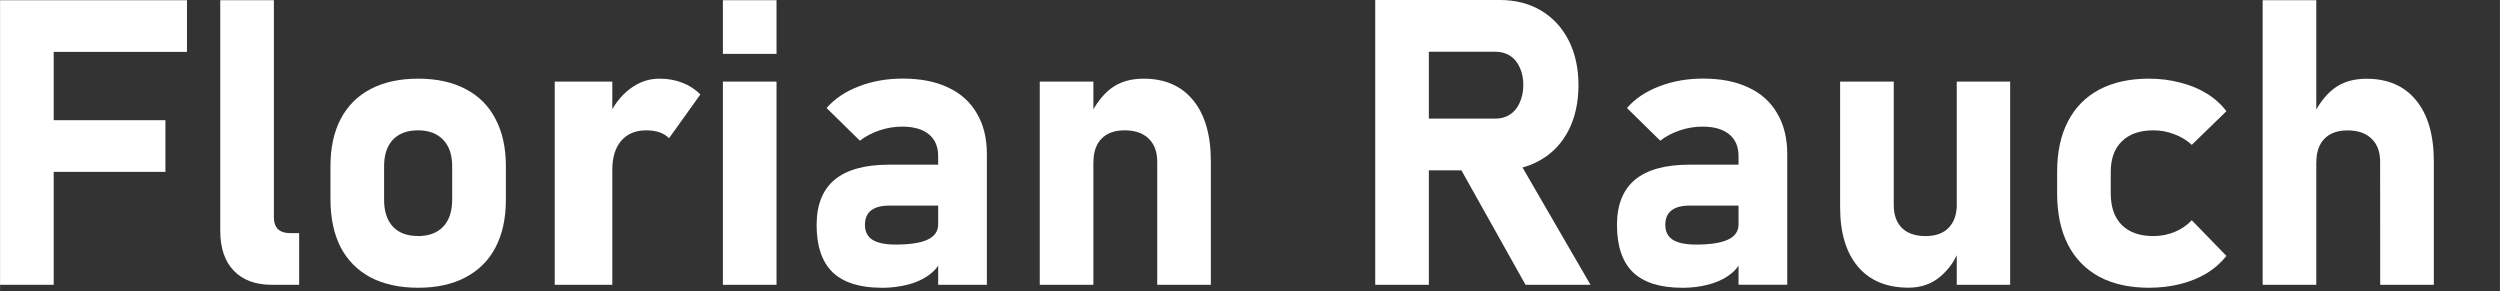
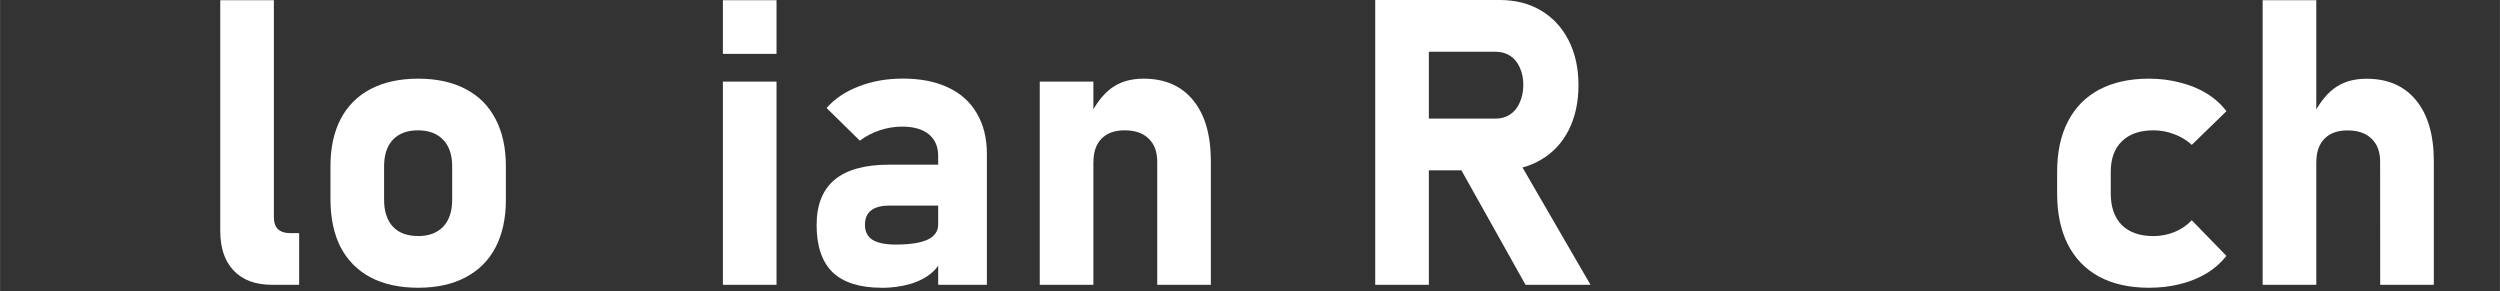
<svg xmlns="http://www.w3.org/2000/svg" xmlns:ns1="http://www.inkscape.org/namespaces/inkscape" xmlns:ns2="http://sodipodi.sourceforge.net/DTD/sodipodi-0.dtd" width="121.606" height="14.173" viewBox="0 0 33.049 3.852" version="1.1" id="svg5" ns1:version="1.2.2 (732a01da63, 2022-12-09)" ns2:docname="name_fr.svg">
  <rect x="0" y="0" width="33.049" height="3.852" fill="#333333" stroke="none" />
  <ns2:namedview id="namedview7" pagecolor="#9c9c9c" bordercolor="#666666" borderopacity="1.0" ns1:showpageshadow="2" ns1:pageopacity="0" ns1:pagecheckerboard="true" ns1:deskcolor="#d1d1d1" ns1:document-units="mm" showgrid="false" ns1:zoom="6.7277216" ns1:cx="74.096407" ns1:cy="21.255338" ns1:window-width="1920" ns1:window-height="1017" ns1:window-x="-8" ns1:window-y="-8" ns1:window-maximized="1" ns1:current-layer="layer1" />
  <defs id="defs2" />
  <g ns1:label="Ebene 1" ns1:groupmode="layer" id="layer1">
    <g aria-label="Florian Rauch" id="text7793" style="font-weight:bold;font-size:5.299px;line-height:1.25;font-family:Bahnschrift;-inkscape-font-specification:'Bahnschrift Bold';stroke-width:0.272;fill:#ffffff;fill-opacity:1">
-       <path d="M 7.4505806e-8,0.003 H 0.709 V 3.765 H 7.4505806e-8 Z M 0.259,1.589 H 2.186 V 2.272 H 0.259 Z m 0,-1.586 H 2.471 V 0.686 H 0.259 Z" id="path9979" style="fill:#ffffff;fill-opacity:1" />
      <path d="m 3.62,2.877 q 0,0.098 0.054,0.153 0.057,0.052 0.16,0.052 H 3.954 V 3.765 H 3.592 q -0.323,0 -0.502,-0.186 Q 2.911,3.392 2.911,3.053 V 0.003 H 3.62 Z" id="path9981" style="fill:#ffffff;fill-opacity:1" />
      <path d="m 5.527,3.804 q -0.367,0 -0.629,-0.137 Q 4.639,3.529 4.502,3.268 4.368,3.004 4.368,2.634 V 2.197 q 0,-0.365 0.135,-0.624 0.137,-0.261 0.396,-0.396 0.261,-0.137 0.629,-0.137 0.367,0 0.626,0.137 0.261,0.135 0.396,0.396 0.137,0.259 0.137,0.624 v 0.445 q 0,0.367 -0.137,0.629 Q 6.415,3.529 6.153,3.667 5.894,3.804 5.527,3.804 Z M 5.524,3.121 q 0.215,0 0.334,-0.124 Q 5.977,2.87 5.977,2.642 V 2.197 q 0,-0.225 -0.119,-0.349 Q 5.739,1.723 5.524,1.723 q -0.212,0 -0.331,0.124 Q 5.077,1.972 5.077,2.197 v 0.445 q 0,0.228 0.116,0.354 0.116,0.124 0.331,0.124 z" id="path9983" style="fill:#ffffff;fill-opacity:1" />
-       <path d="M 7.333,1.079 H 8.094 V 3.765 H 7.333 Z m 1.511,0.748 q -0.052,-0.052 -0.127,-0.078 -0.075,-0.026 -0.173,-0.026 -0.215,0 -0.334,0.14 Q 8.094,2 8.094,2.246 L 8.04,1.547 Q 8.151,1.307 8.327,1.175 8.505,1.04 8.717,1.04 q 0.168,0 0.303,0.054 0.137,0.052 0.238,0.155 z" id="path9985" style="fill:#ffffff;fill-opacity:1" />
      <path d="m 9.556,0.003 h 0.709 v 0.709 H 9.556 Z m 0,1.076 H 10.265 V 3.765 H 9.556 Z" id="path9987" style="fill:#ffffff;fill-opacity:1" />
      <path d="m 12.402,2.062 q 0,-0.186 -0.124,-0.287 -0.124,-0.101 -0.352,-0.101 -0.15,0 -0.298,0.049 -0.147,0.049 -0.261,0.137 L 10.927,1.428 q 0.16,-0.184 0.424,-0.285 0.264,-0.104 0.585,-0.104 0.352,0 0.6,0.119 0.248,0.116 0.378,0.342 0.132,0.223 0.132,0.538 V 3.765 H 12.402 Z M 11.654,3.804 q -0.432,0 -0.647,-0.204 -0.212,-0.207 -0.212,-0.626 0,-0.398 0.238,-0.598 0.241,-0.199 0.719,-0.199 h 0.673 l 0.036,0.541 h -0.706 q -0.16,0 -0.241,0.065 -0.08,0.062 -0.08,0.191 0,0.132 0.101,0.197 0.101,0.062 0.305,0.062 0.285,0 0.422,-0.065 0.14,-0.065 0.14,-0.202 l 0.054,0.391 q -0.016,0.145 -0.135,0.246 -0.116,0.101 -0.295,0.153 -0.176,0.049 -0.373,0.049 z" id="path9989" style="fill:#ffffff;fill-opacity:1" />
      <path d="m 13.745,1.079 h 0.709 V 3.765 H 13.745 Z m 1.553,1.058 q 0,-0.197 -0.114,-0.305 -0.111,-0.109 -0.318,-0.109 -0.197,0 -0.305,0.111 -0.106,0.109 -0.106,0.308 L 14.4,1.547 q 0.122,-0.254 0.29,-0.38 0.171,-0.127 0.427,-0.127 0.424,0 0.657,0.287 0.233,0.285 0.233,0.807 V 3.765 H 15.298 Z" id="path9991" style="fill:#ffffff;fill-opacity:1" />
      <path d="m 18.462,1.568 h 1.309 q 0.109,0 0.191,-0.054 0.083,-0.054 0.127,-0.155 0.047,-0.101 0.049,-0.233 v 0 q 0,-0.132 -0.047,-0.233 -0.044,-0.101 -0.127,-0.155 -0.083,-0.054 -0.194,-0.054 h -1.309 V -8.7963417e-7 h 1.366 q 0.311,0 0.546,0.14 0.235,0.14 0.365,0.396 0.129,0.254 0.129,0.59 v 0 q 0,0.336 -0.129,0.593 -0.129,0.254 -0.367,0.393 -0.235,0.14 -0.543,0.14 H 18.462 Z M 18.18,-8.7963417e-7 h 0.709 V 3.765 H 18.18 Z M 19.254,2.135 20.012,2.016 21.026,3.765 h -0.859 z" id="path9993" style="fill:#ffffff;fill-opacity:1" />
-       <path d="m 22.983,2.062 q 0,-0.186 -0.124,-0.287 -0.124,-0.101 -0.352,-0.101 -0.15,0 -0.298,0.049 -0.147,0.049 -0.261,0.137 L 21.508,1.428 q 0.16,-0.184 0.424,-0.285 0.264,-0.104 0.585,-0.104 0.352,0 0.6,0.119 0.248,0.116 0.378,0.342 0.132,0.223 0.132,0.538 v 1.726 h -0.644 z M 22.235,3.804 q -0.432,0 -0.647,-0.204 -0.212,-0.207 -0.212,-0.626 0,-0.398 0.238,-0.598 0.241,-0.199 0.719,-0.199 h 0.673 l 0.036,0.541 h -0.706 q -0.16,0 -0.241,0.065 -0.08,0.062 -0.08,0.191 0,0.132 0.101,0.197 0.101,0.062 0.305,0.062 0.285,0 0.422,-0.065 0.14,-0.065 0.14,-0.202 l 0.054,0.391 q -0.016,0.145 -0.135,0.246 -0.116,0.101 -0.295,0.153 -0.176,0.049 -0.373,0.049 z" id="path9995" style="fill:#ffffff;fill-opacity:1" />
-       <path d="m 25.868,1.079 h 0.706 v 2.686 h -0.706 z m -0.833,1.633 q 0,0.194 0.109,0.303 0.111,0.106 0.311,0.106 0.199,0 0.305,-0.109 0.109,-0.111 0.109,-0.316 l 0.036,0.587 q -0.075,0.22 -0.251,0.37 -0.173,0.15 -0.424,0.15 -0.432,0 -0.668,-0.277 Q 24.326,3.247 24.326,2.738 V 1.079 h 0.709 z" id="path9997" style="fill:#ffffff;fill-opacity:1" />
      <path d="m 28.409,3.804 q -0.383,0 -0.657,-0.145 Q 27.48,3.511 27.337,3.232 27.195,2.952 27.195,2.559 V 2.272 q 0,-0.391 0.142,-0.665 0.142,-0.277 0.414,-0.422 0.274,-0.145 0.657,-0.145 0.22,0 0.414,0.052 0.197,0.049 0.352,0.145 0.155,0.096 0.259,0.233 v 0 l -0.458,0.445 v 0 q -0.098,-0.091 -0.23,-0.14 -0.132,-0.052 -0.277,-0.052 -0.269,0 -0.417,0.145 -0.147,0.142 -0.147,0.404 V 2.559 q 0,0.269 0.147,0.417 0.147,0.145 0.417,0.145 0.147,0 0.279,-0.054 0.132,-0.054 0.228,-0.155 v 0 l 0.458,0.471 v 0 q -0.106,0.135 -0.261,0.23 -0.155,0.093 -0.349,0.142 -0.194,0.049 -0.414,0.049 z" id="path9999" style="fill:#ffffff;fill-opacity:1" />
      <path d="m 29.912,0.003 h 0.709 V 3.765 h -0.709 z m 1.553,2.135 q 0,-0.197 -0.114,-0.305 -0.111,-0.109 -0.318,-0.109 -0.197,0 -0.305,0.111 -0.106,0.109 -0.106,0.308 l -0.054,-0.595 q 0.122,-0.254 0.29,-0.38 0.171,-0.127 0.427,-0.127 0.424,0 0.657,0.287 0.233,0.285 0.233,0.807 v 1.63 h -0.709 z" id="path10001" style="fill:#ffffff;fill-opacity:1" />
    </g>
  </g>
</svg>